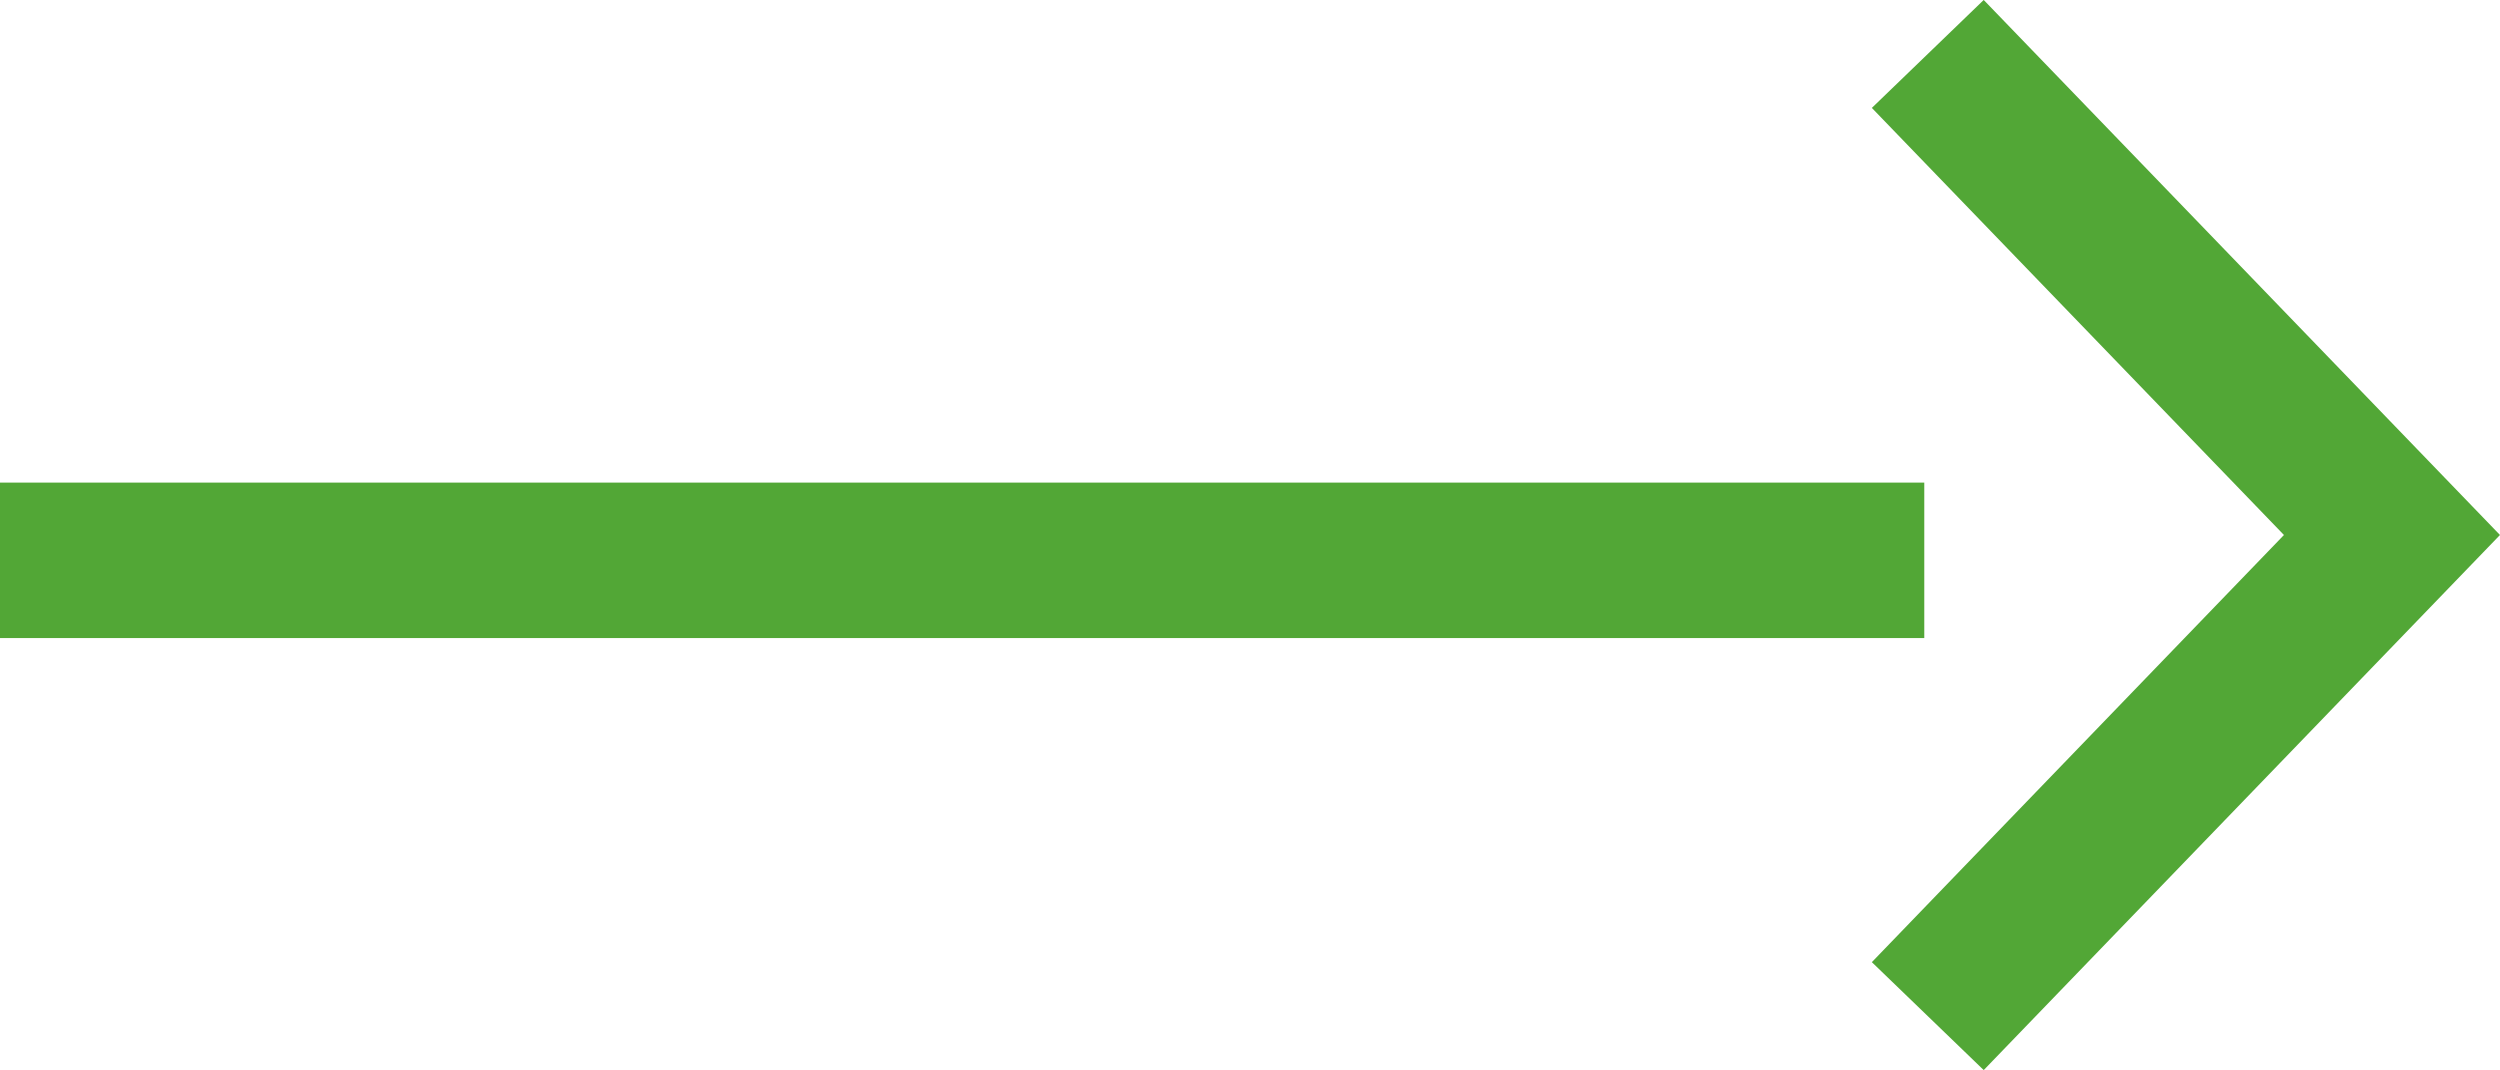
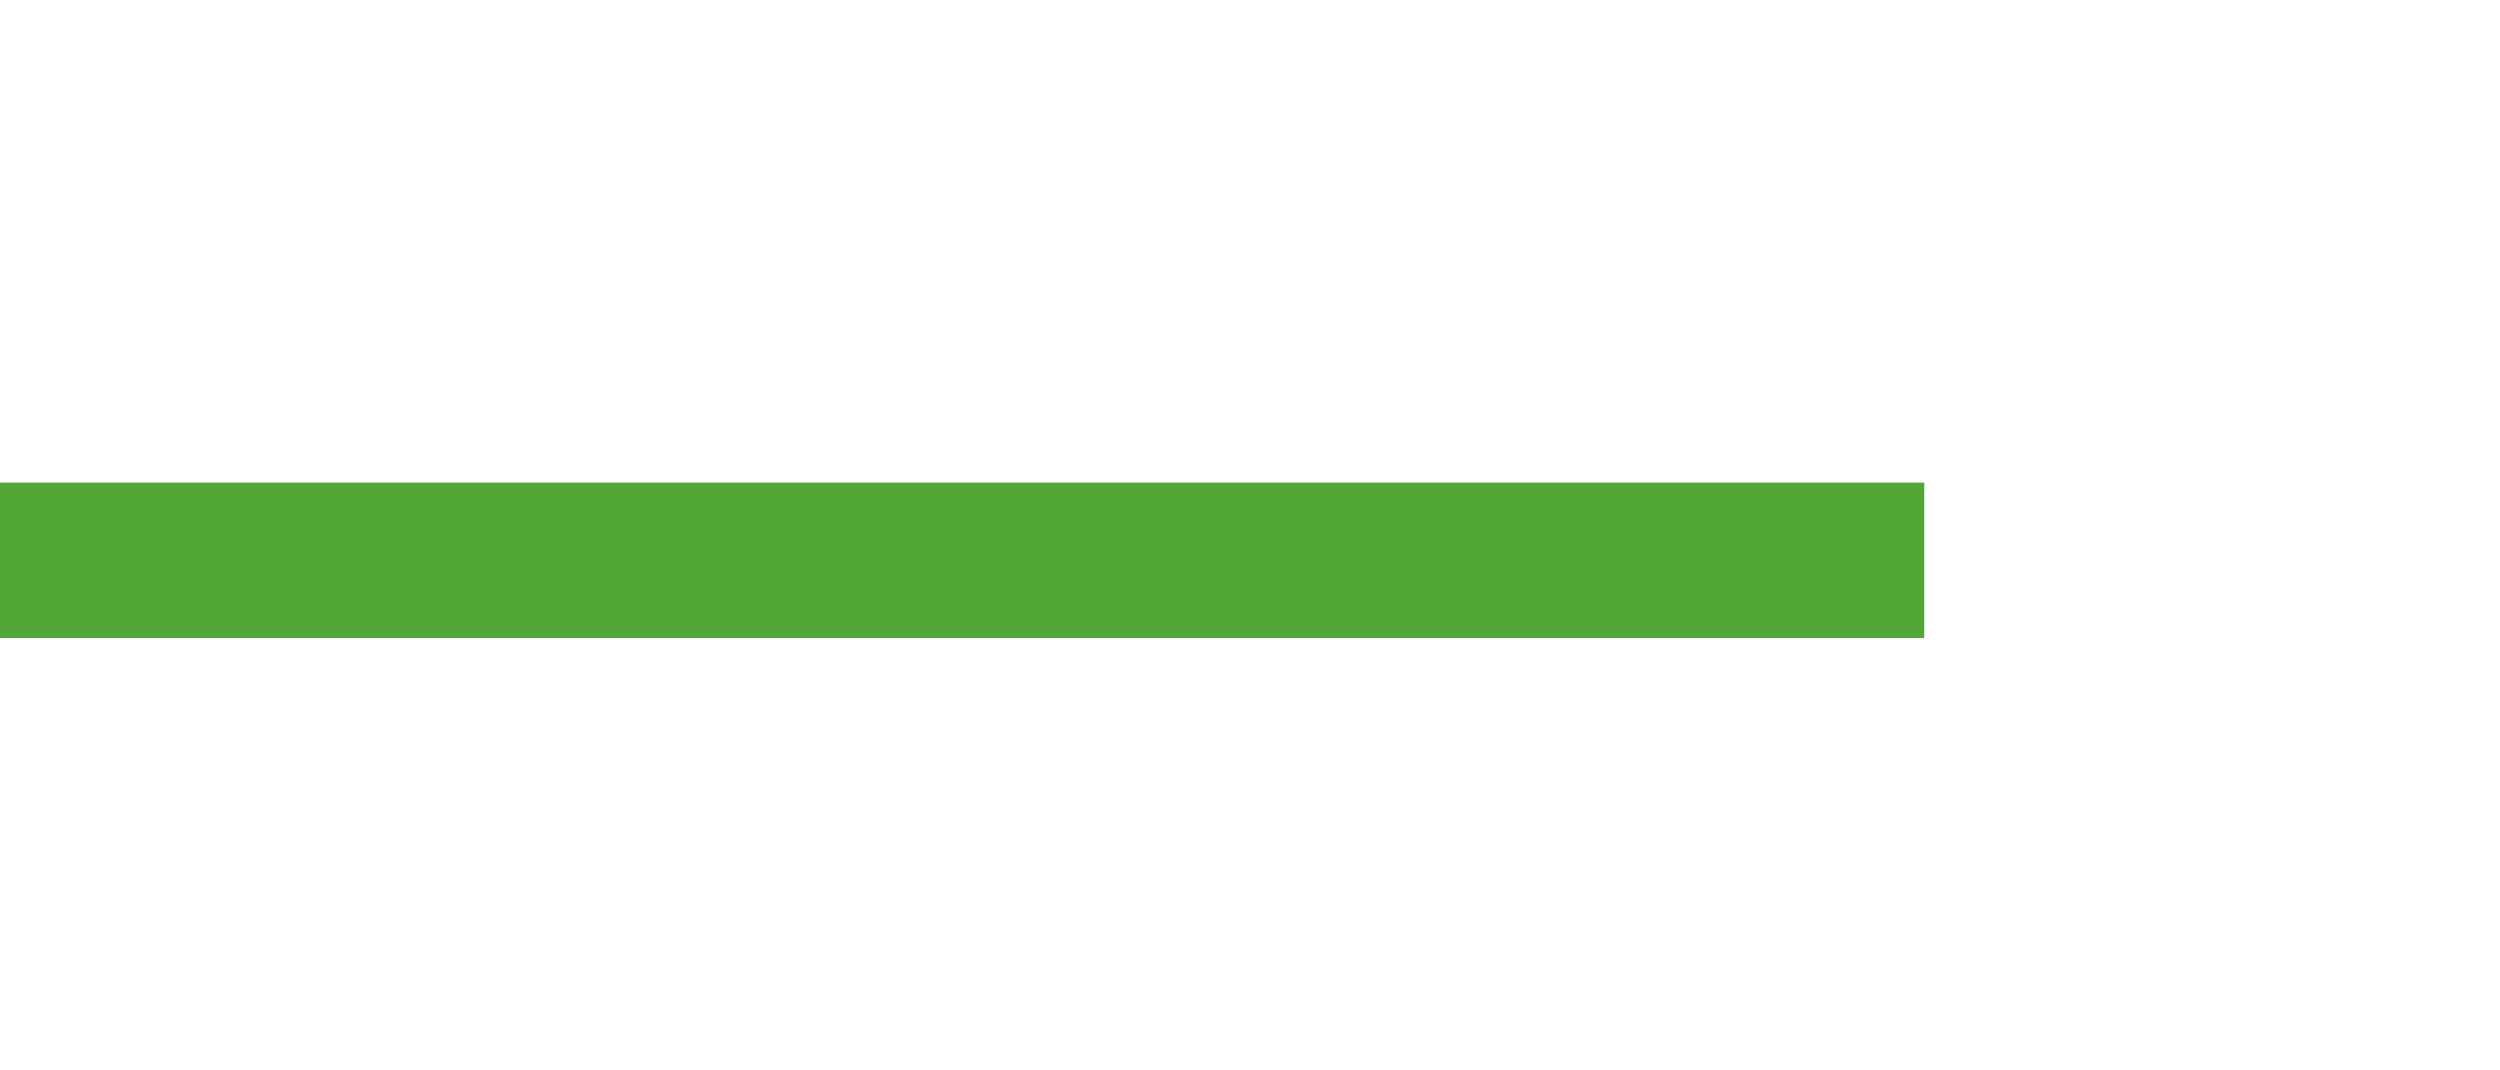
<svg xmlns="http://www.w3.org/2000/svg" width="32.164" height="13.767" viewBox="0 0 32.164 13.767">
  <g id="arrow" transform="translate(-273.93 -1879.306)">
    <line id="Line_21" data-name="Line 21" x2="24.757" transform="translate(273.93 1886.515)" fill="none" stroke="#52a736" stroke-width="2" />
-     <path id="Path_11" data-name="Path 11" d="M301,1879.235l5.972,6.189L301,1891.614" transform="translate(-2.268 0.765)" fill="none" stroke="#52a736" stroke-width="2" />
  </g>
</svg>